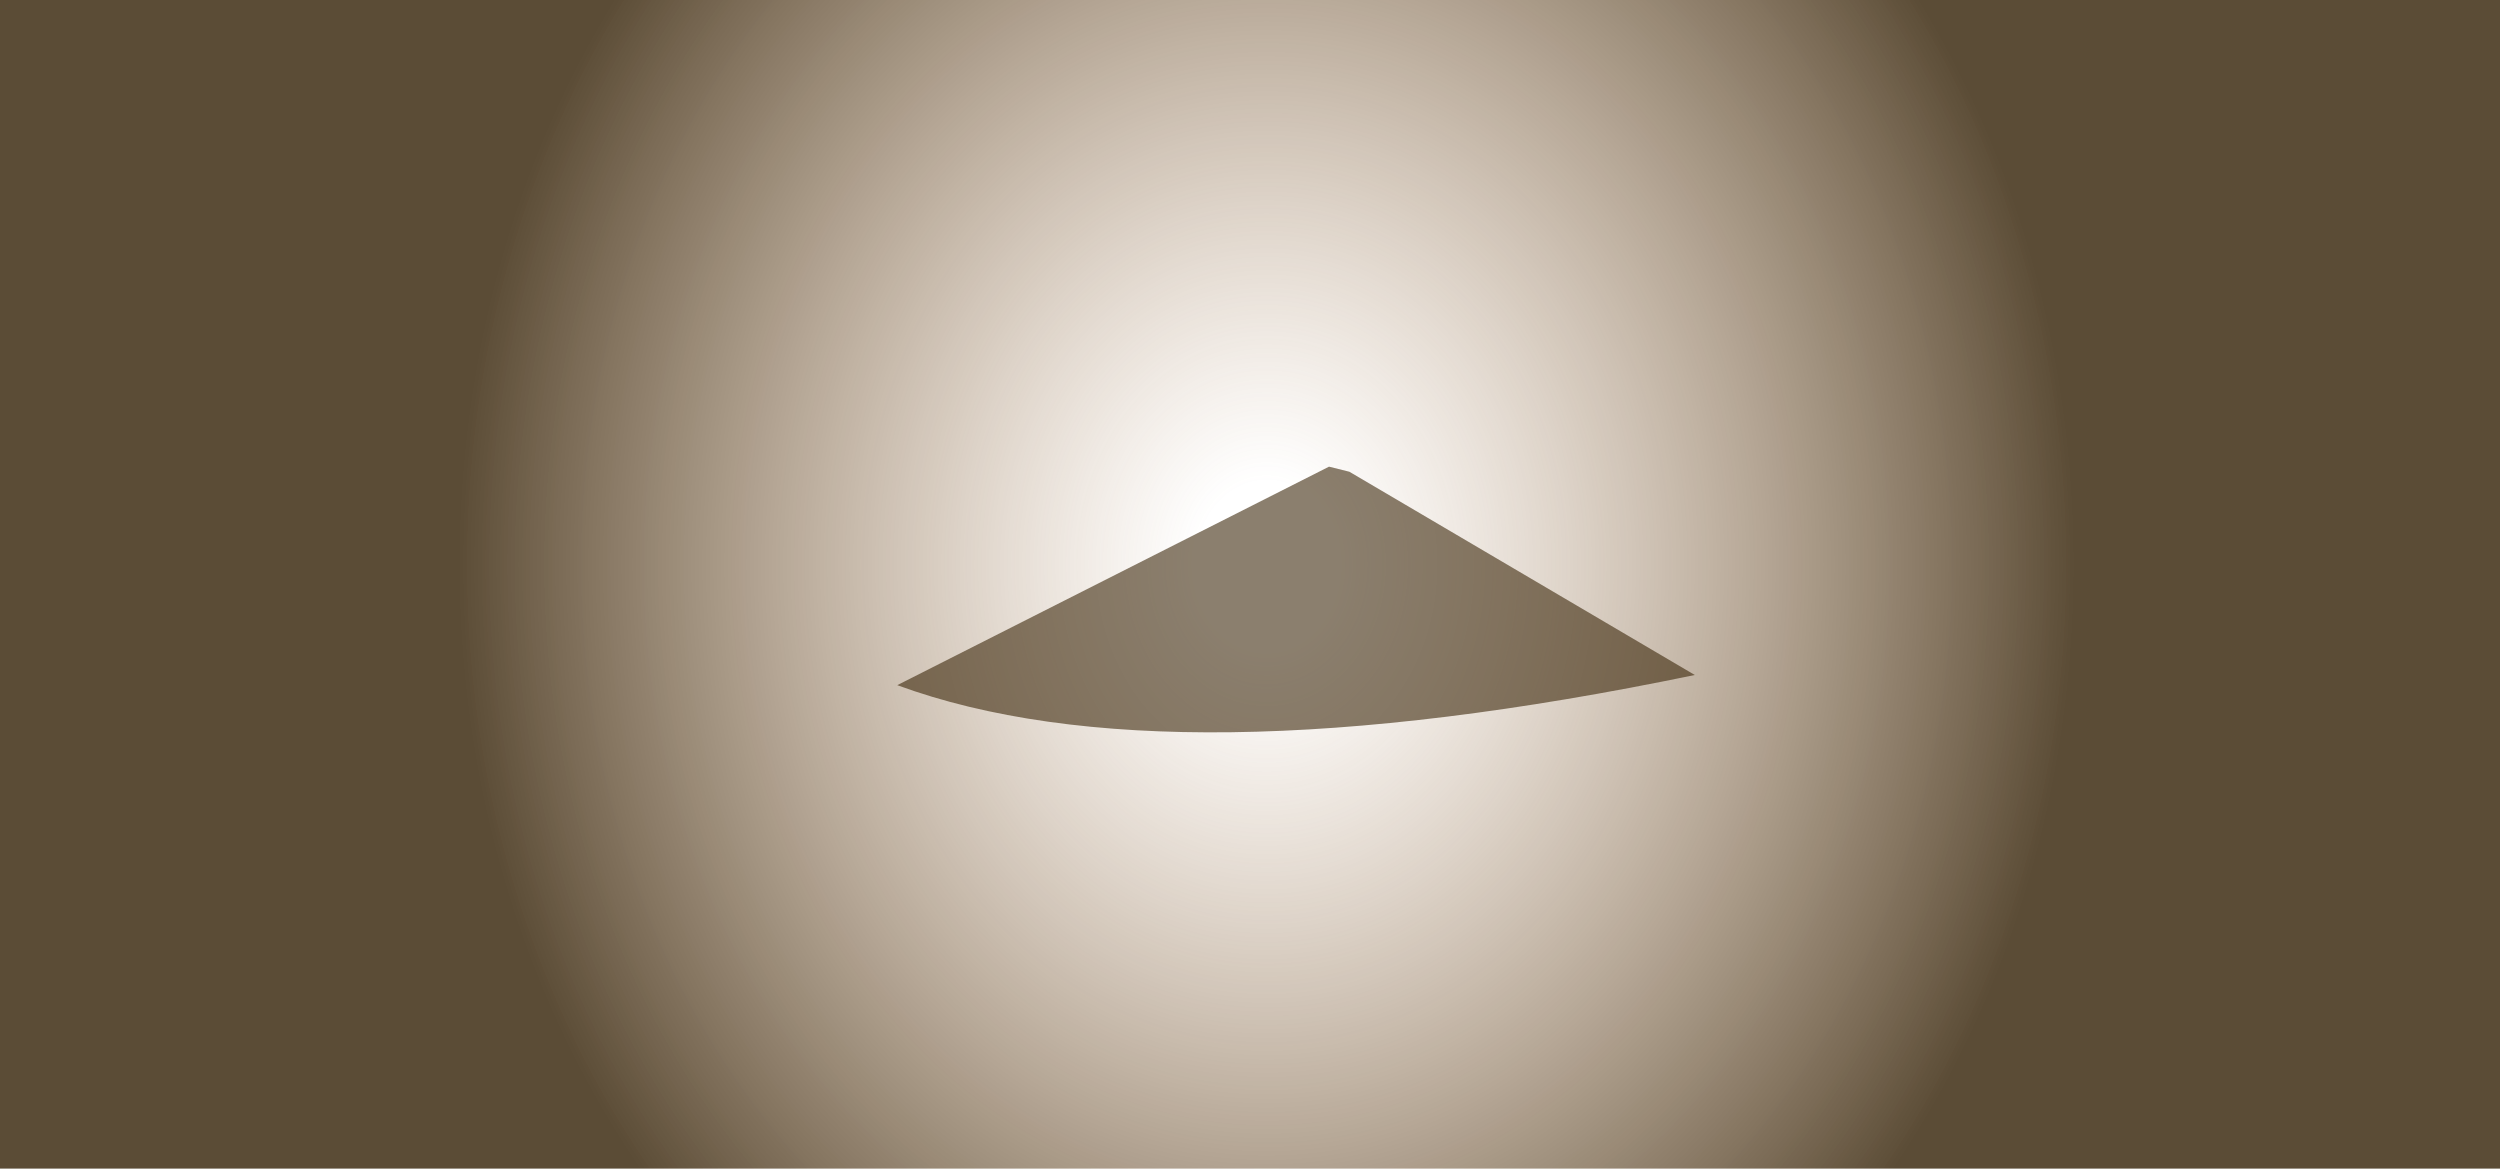
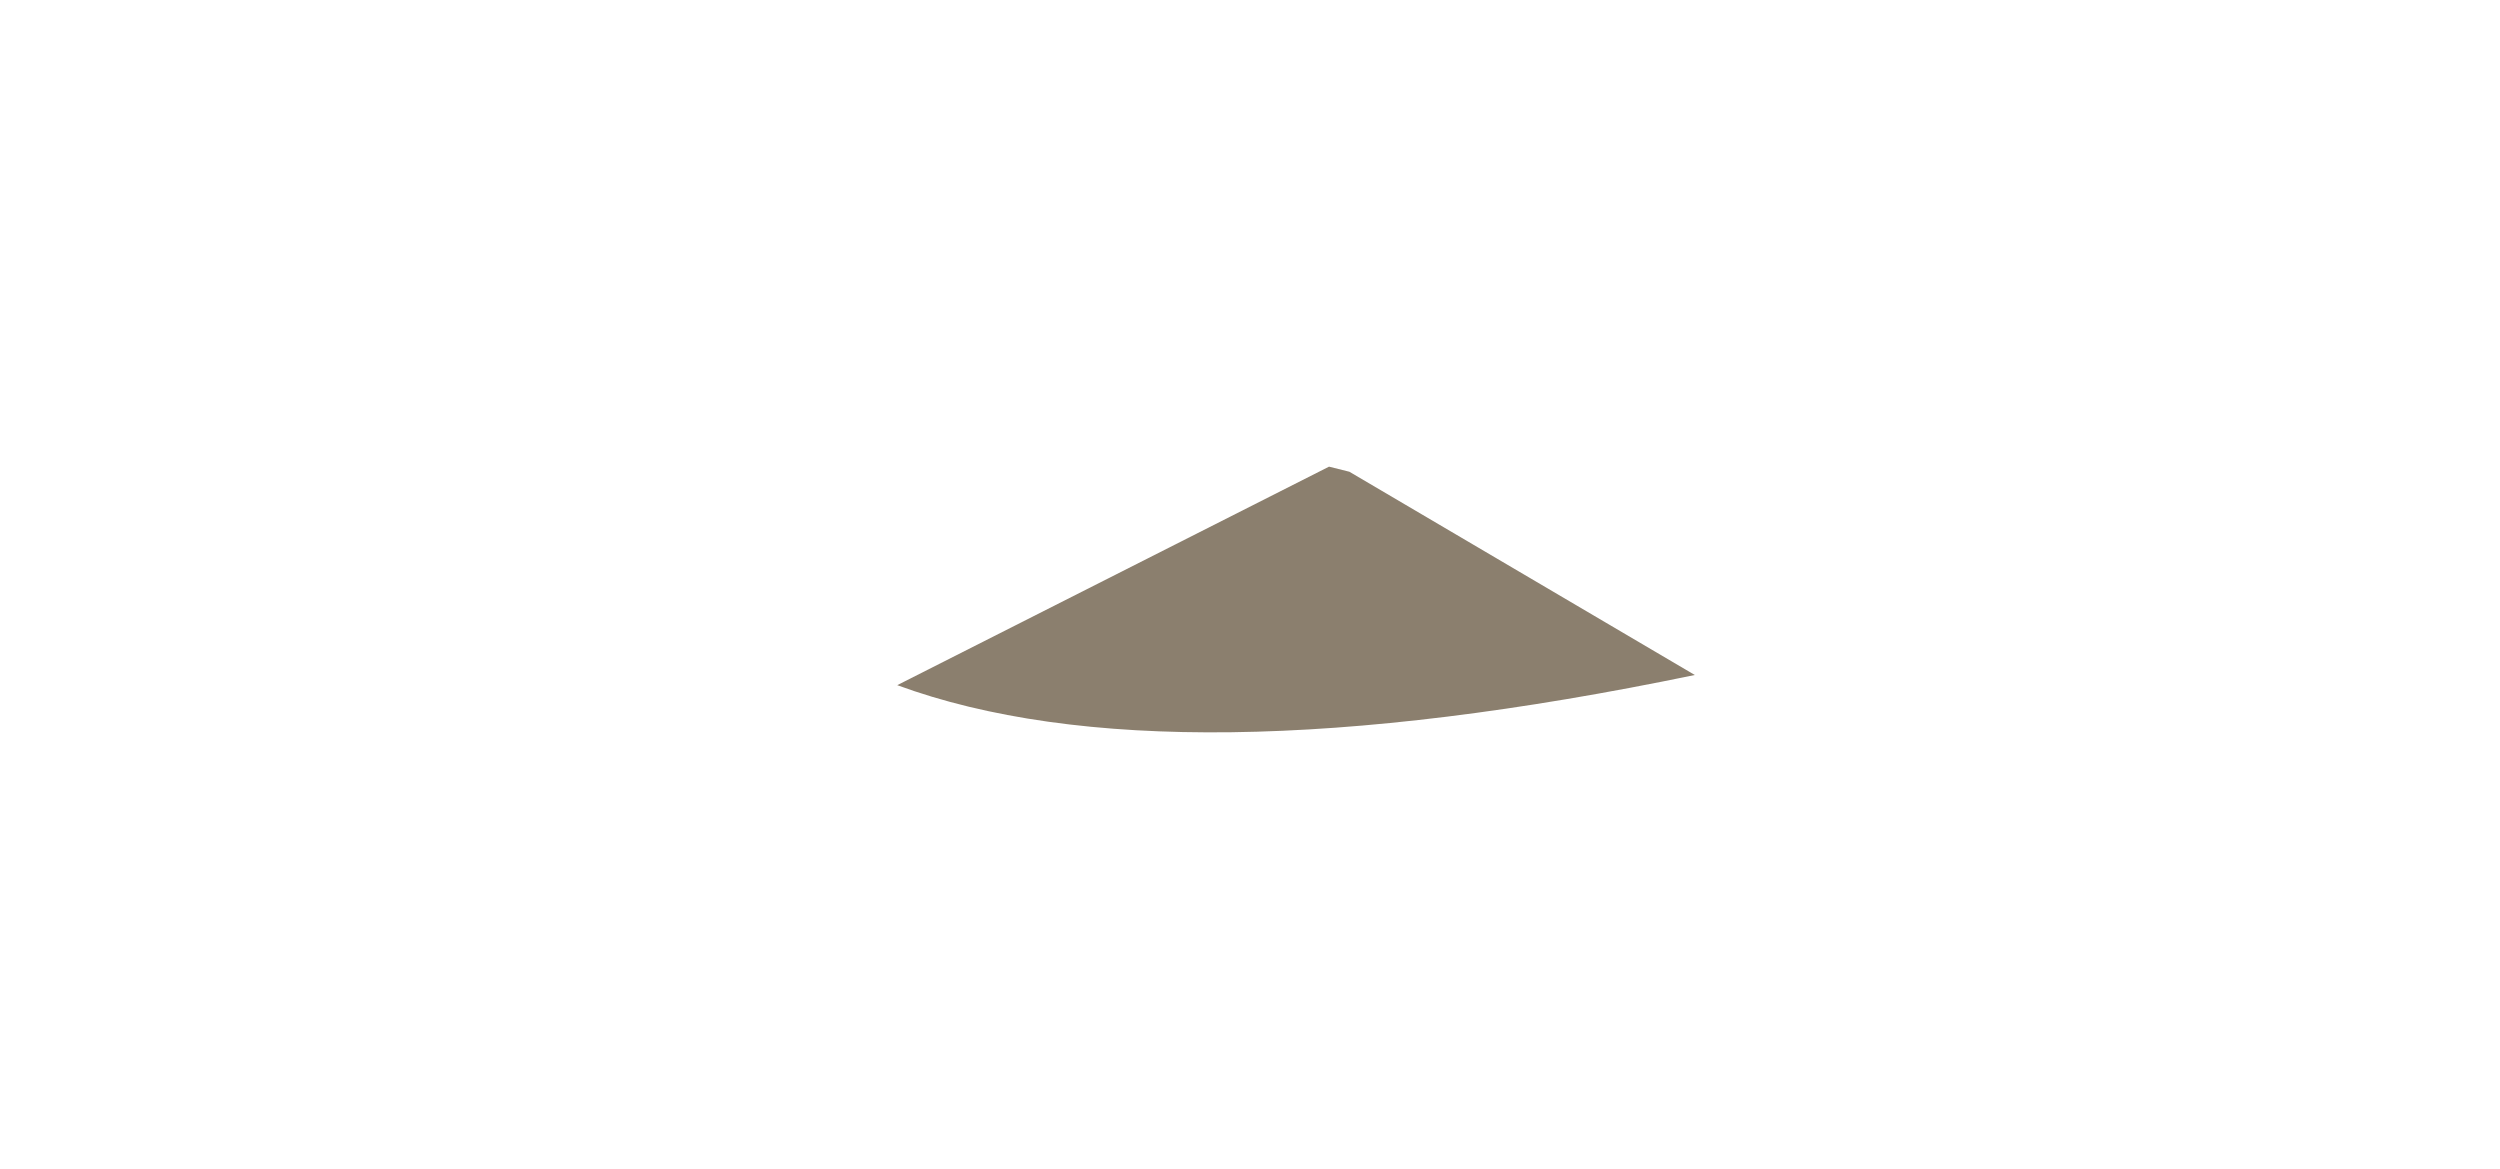
<svg xmlns="http://www.w3.org/2000/svg" height="390.4px" width="835.2px">
  <g transform="matrix(1.0, 0.0, 0.0, 1.0, 418.55, 200.05)">
-     <path d="M416.65 -200.05 L416.65 190.35 -418.55 190.35 -418.55 -200.05 416.65 -200.05" fill="url(#gradient0)" fill-rule="evenodd" stroke="none" />
    <path d="M25.45 -44.15 L32.25 -42.45 147.65 25.45 Q-28.6 62.0 -118.8 28.85 L25.45 -44.15" fill="#331e00" fill-opacity="0.569" fill-rule="evenodd" stroke="none" />
  </g>
  <defs>
    <radialGradient cx="0" cy="0" gradientTransform="matrix(0.557, 0.0, 0.0, 0.661, 4.6, -11.45)" gradientUnits="userSpaceOnUse" id="gradient0" r="819.2" spreadMethod="pad">
      <stop offset="0.051" stop-color="#996633" stop-opacity="0.0" />
      <stop offset="0.592" stop-color="#2f1c00" stop-opacity="0.788" />
    </radialGradient>
  </defs>
</svg>